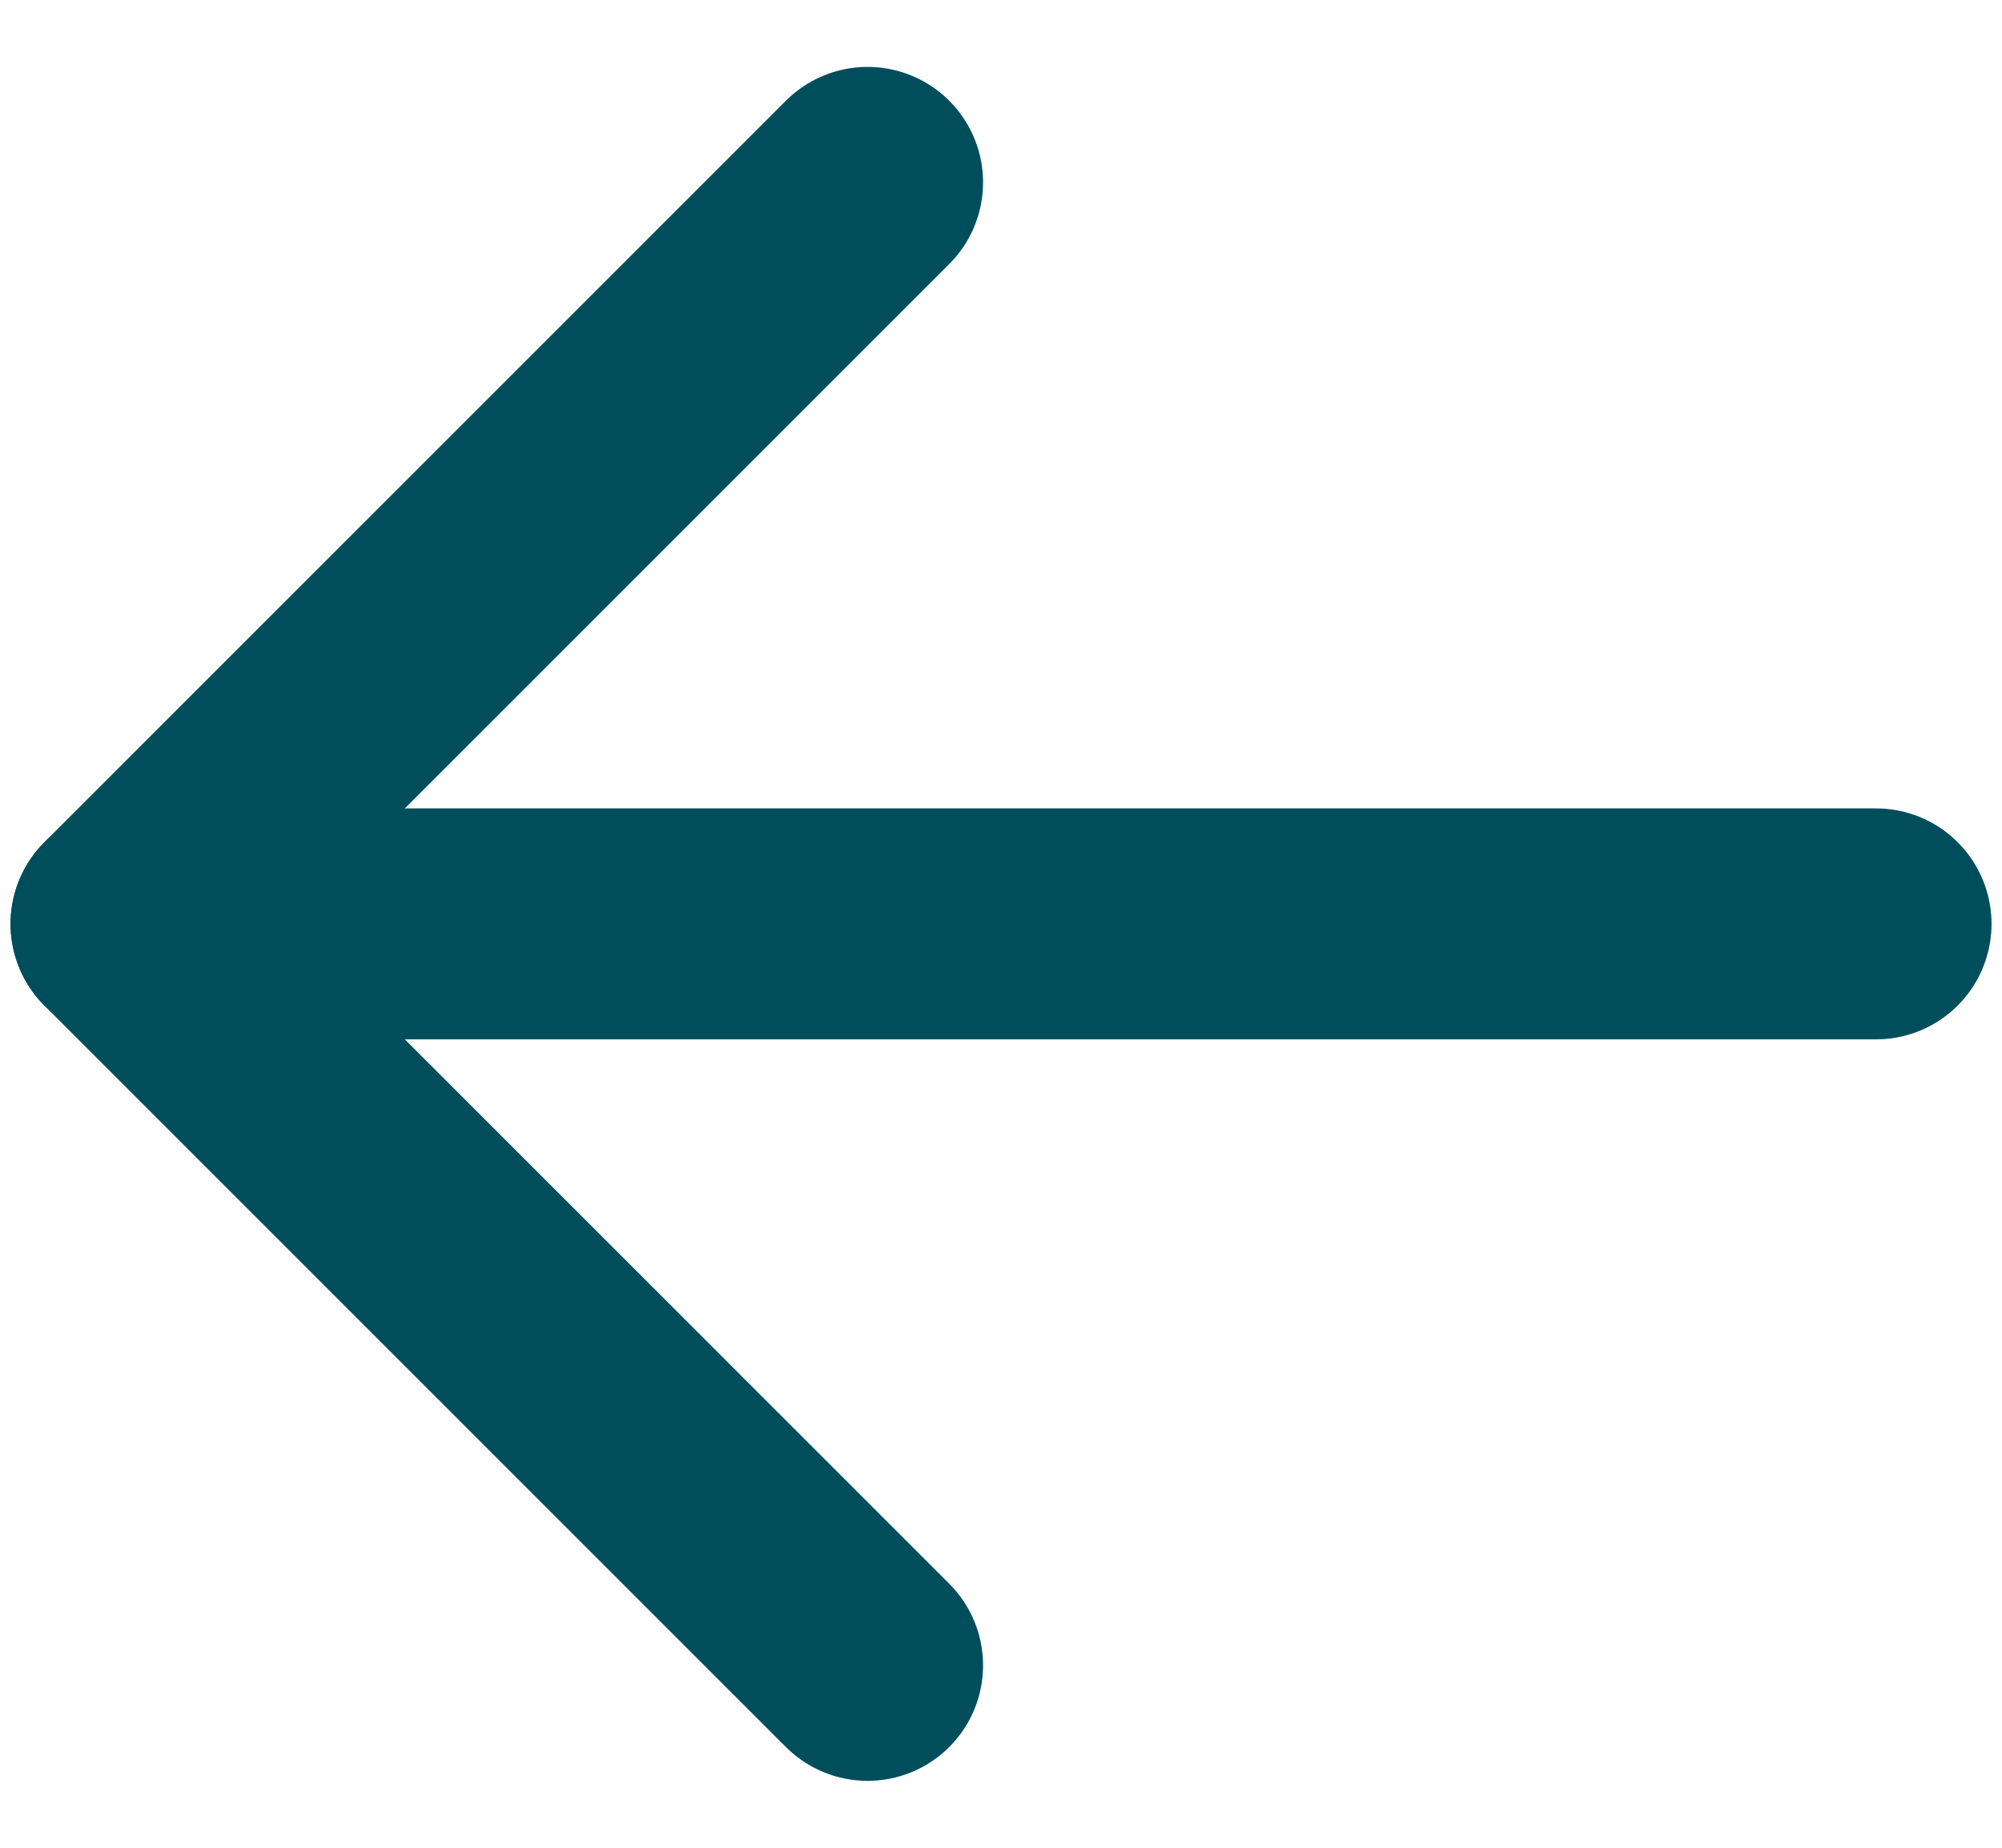
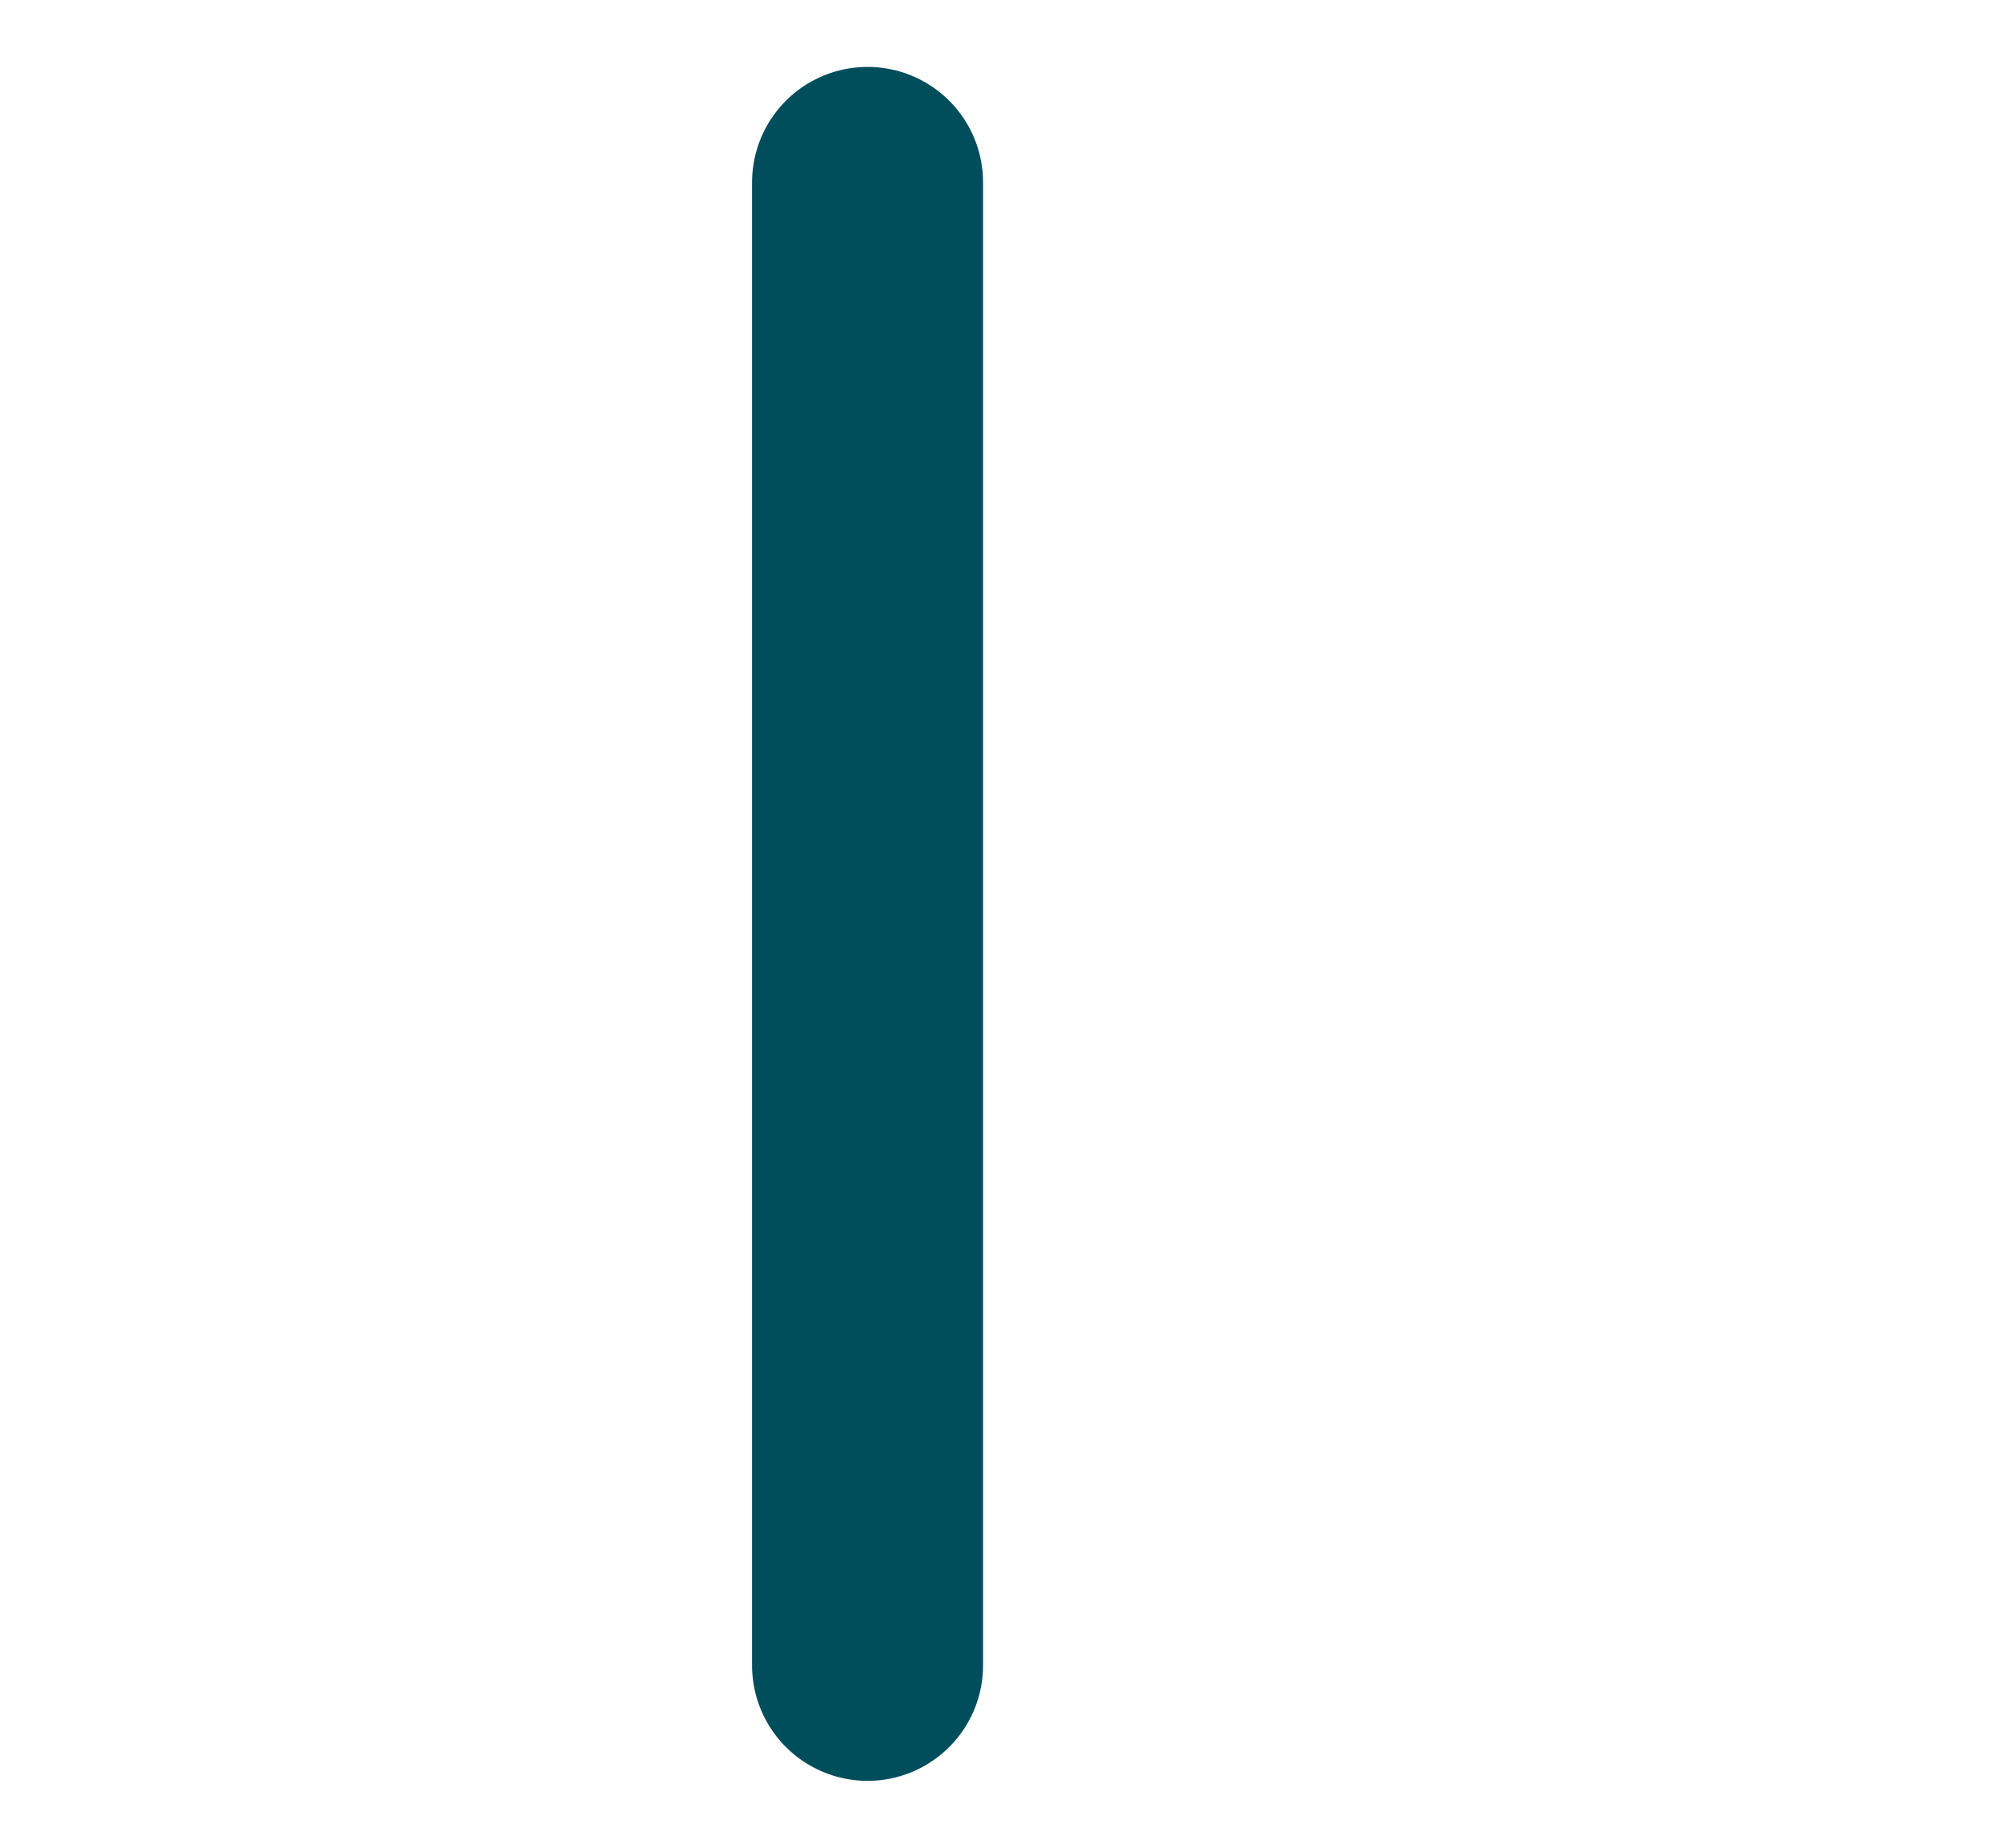
<svg xmlns="http://www.w3.org/2000/svg" width="26" height="24" viewBox="0 0 26 24" fill="none">
-   <path d="M11.267 21.631L1.637 12L11.267 2.369" stroke="#004E5C" stroke-width="3" stroke-linecap="round" stroke-linejoin="round" />
-   <path d="M24.364 12L1.637 12" stroke="#004E5C" stroke-width="3" stroke-linecap="round" stroke-linejoin="round" />
+   <path d="M11.267 21.631L11.267 2.369" stroke="#004E5C" stroke-width="3" stroke-linecap="round" stroke-linejoin="round" />
</svg>